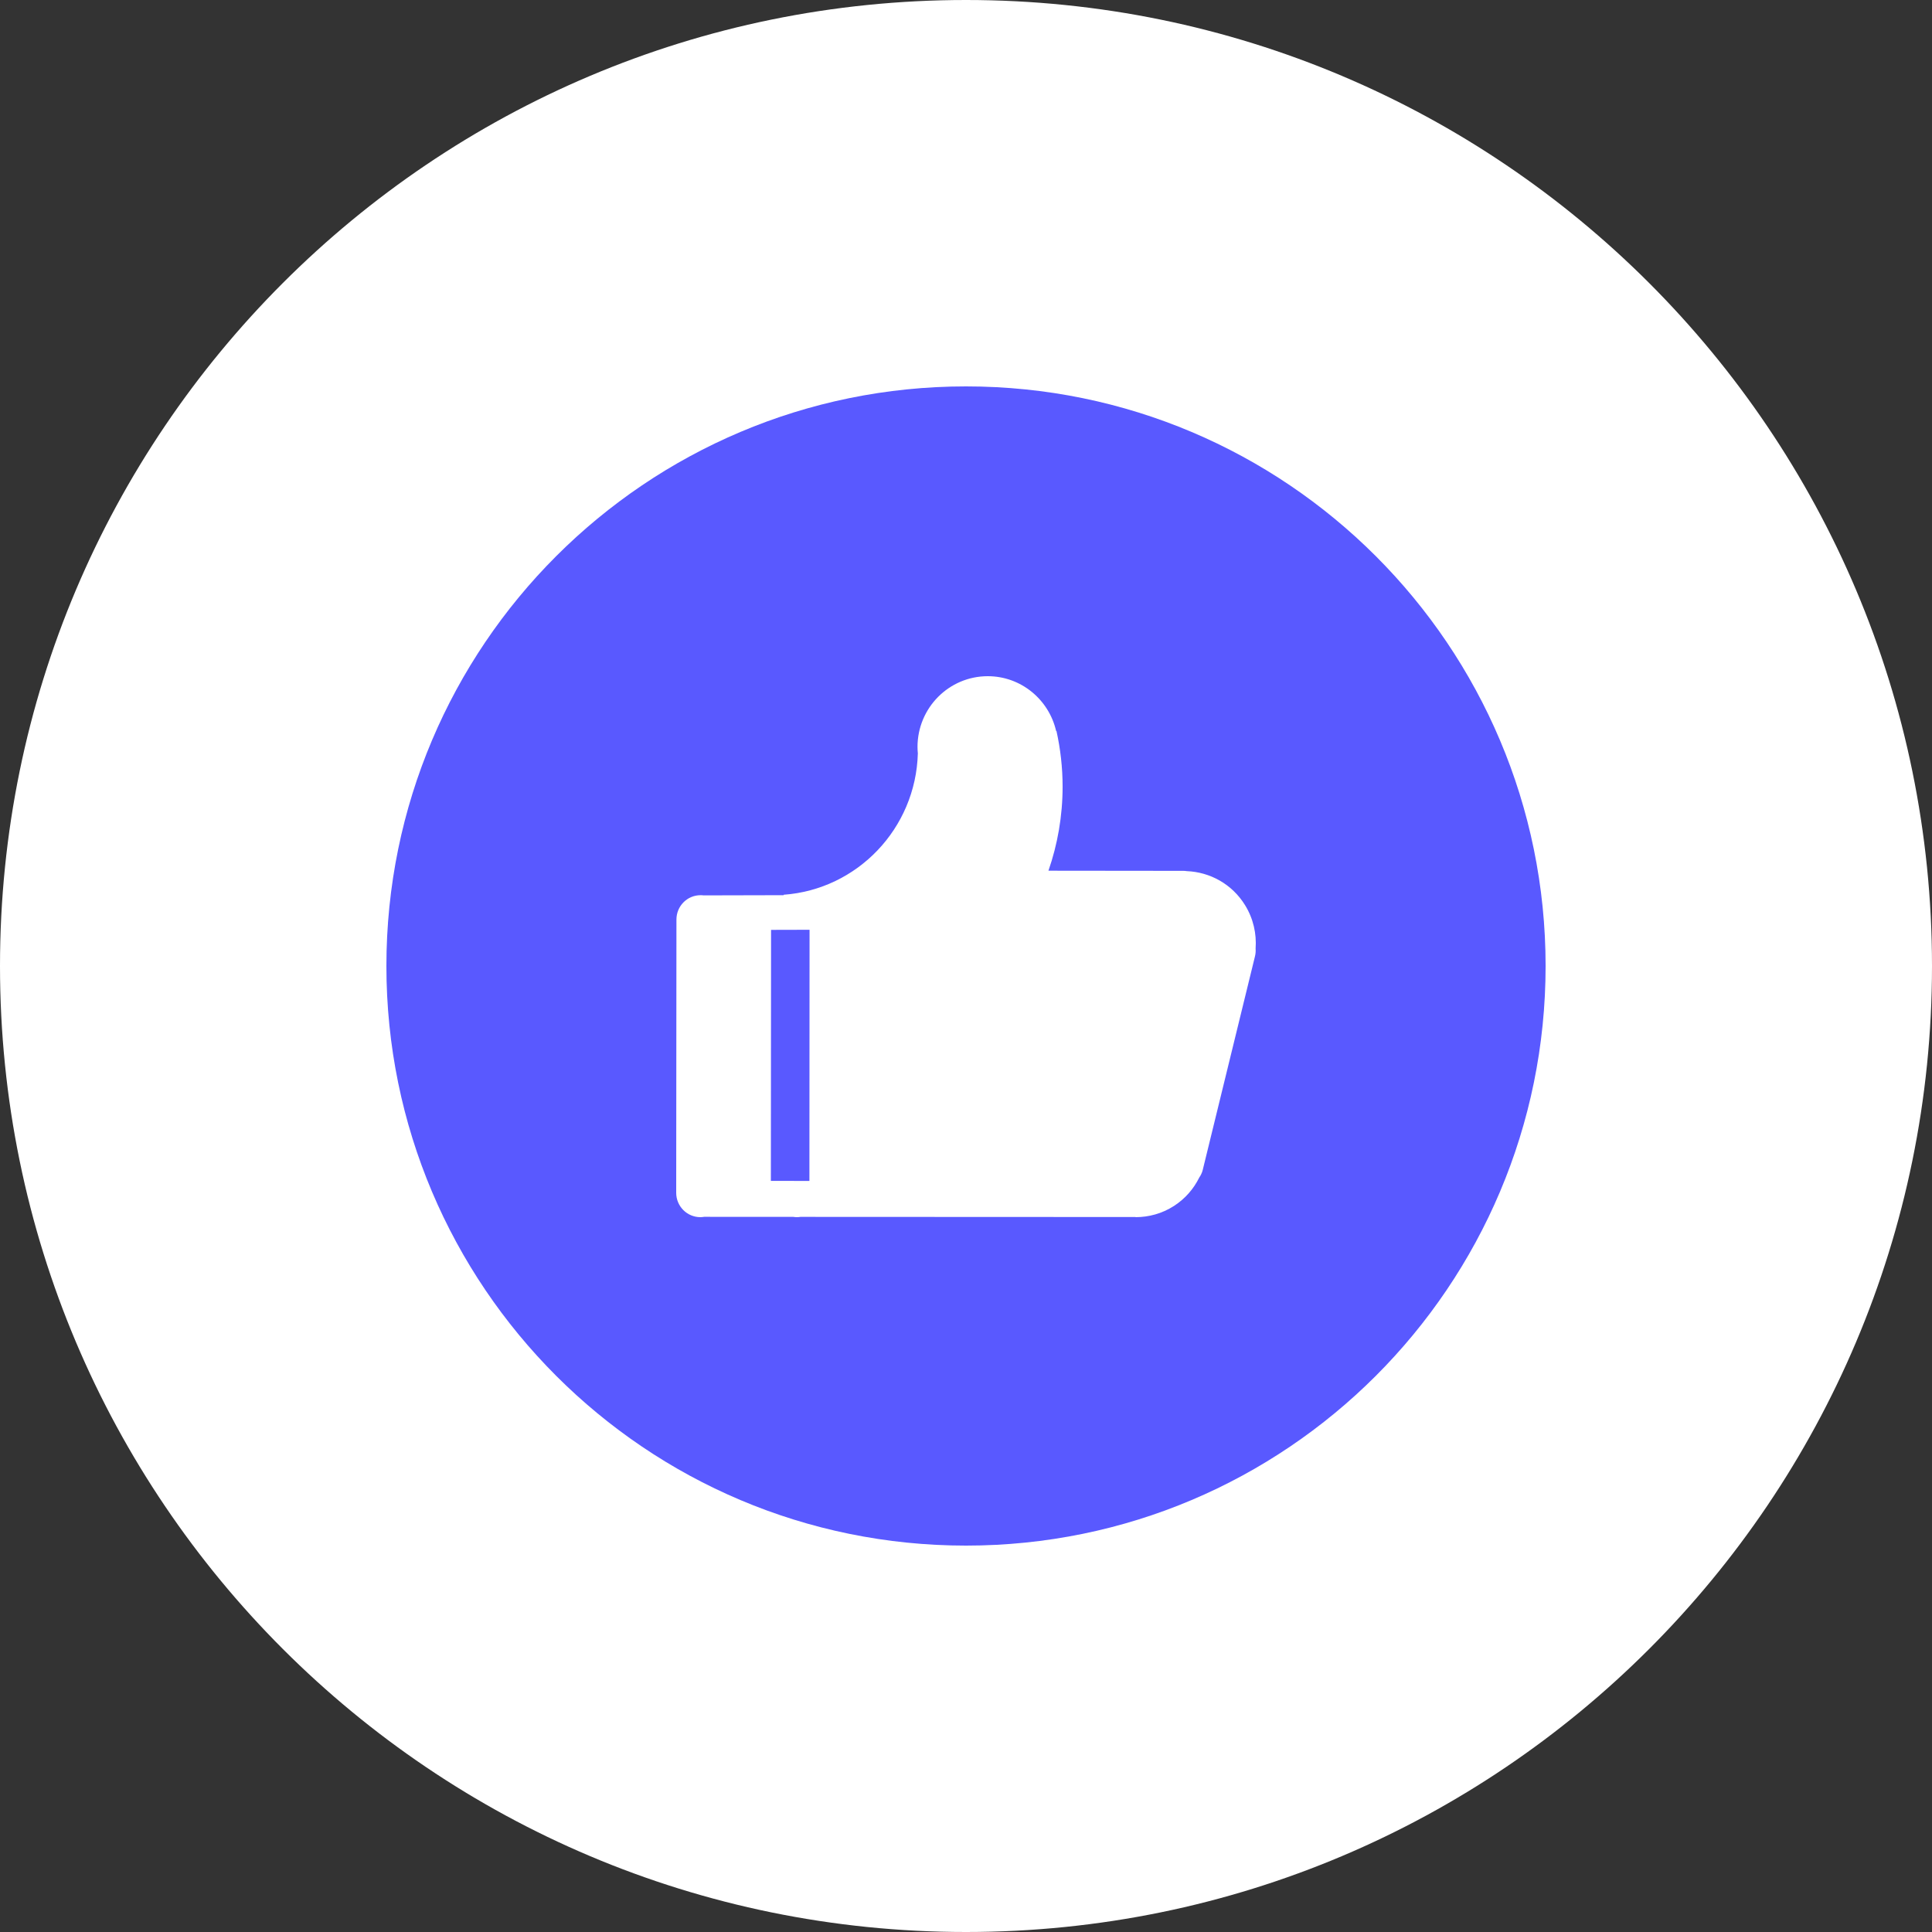
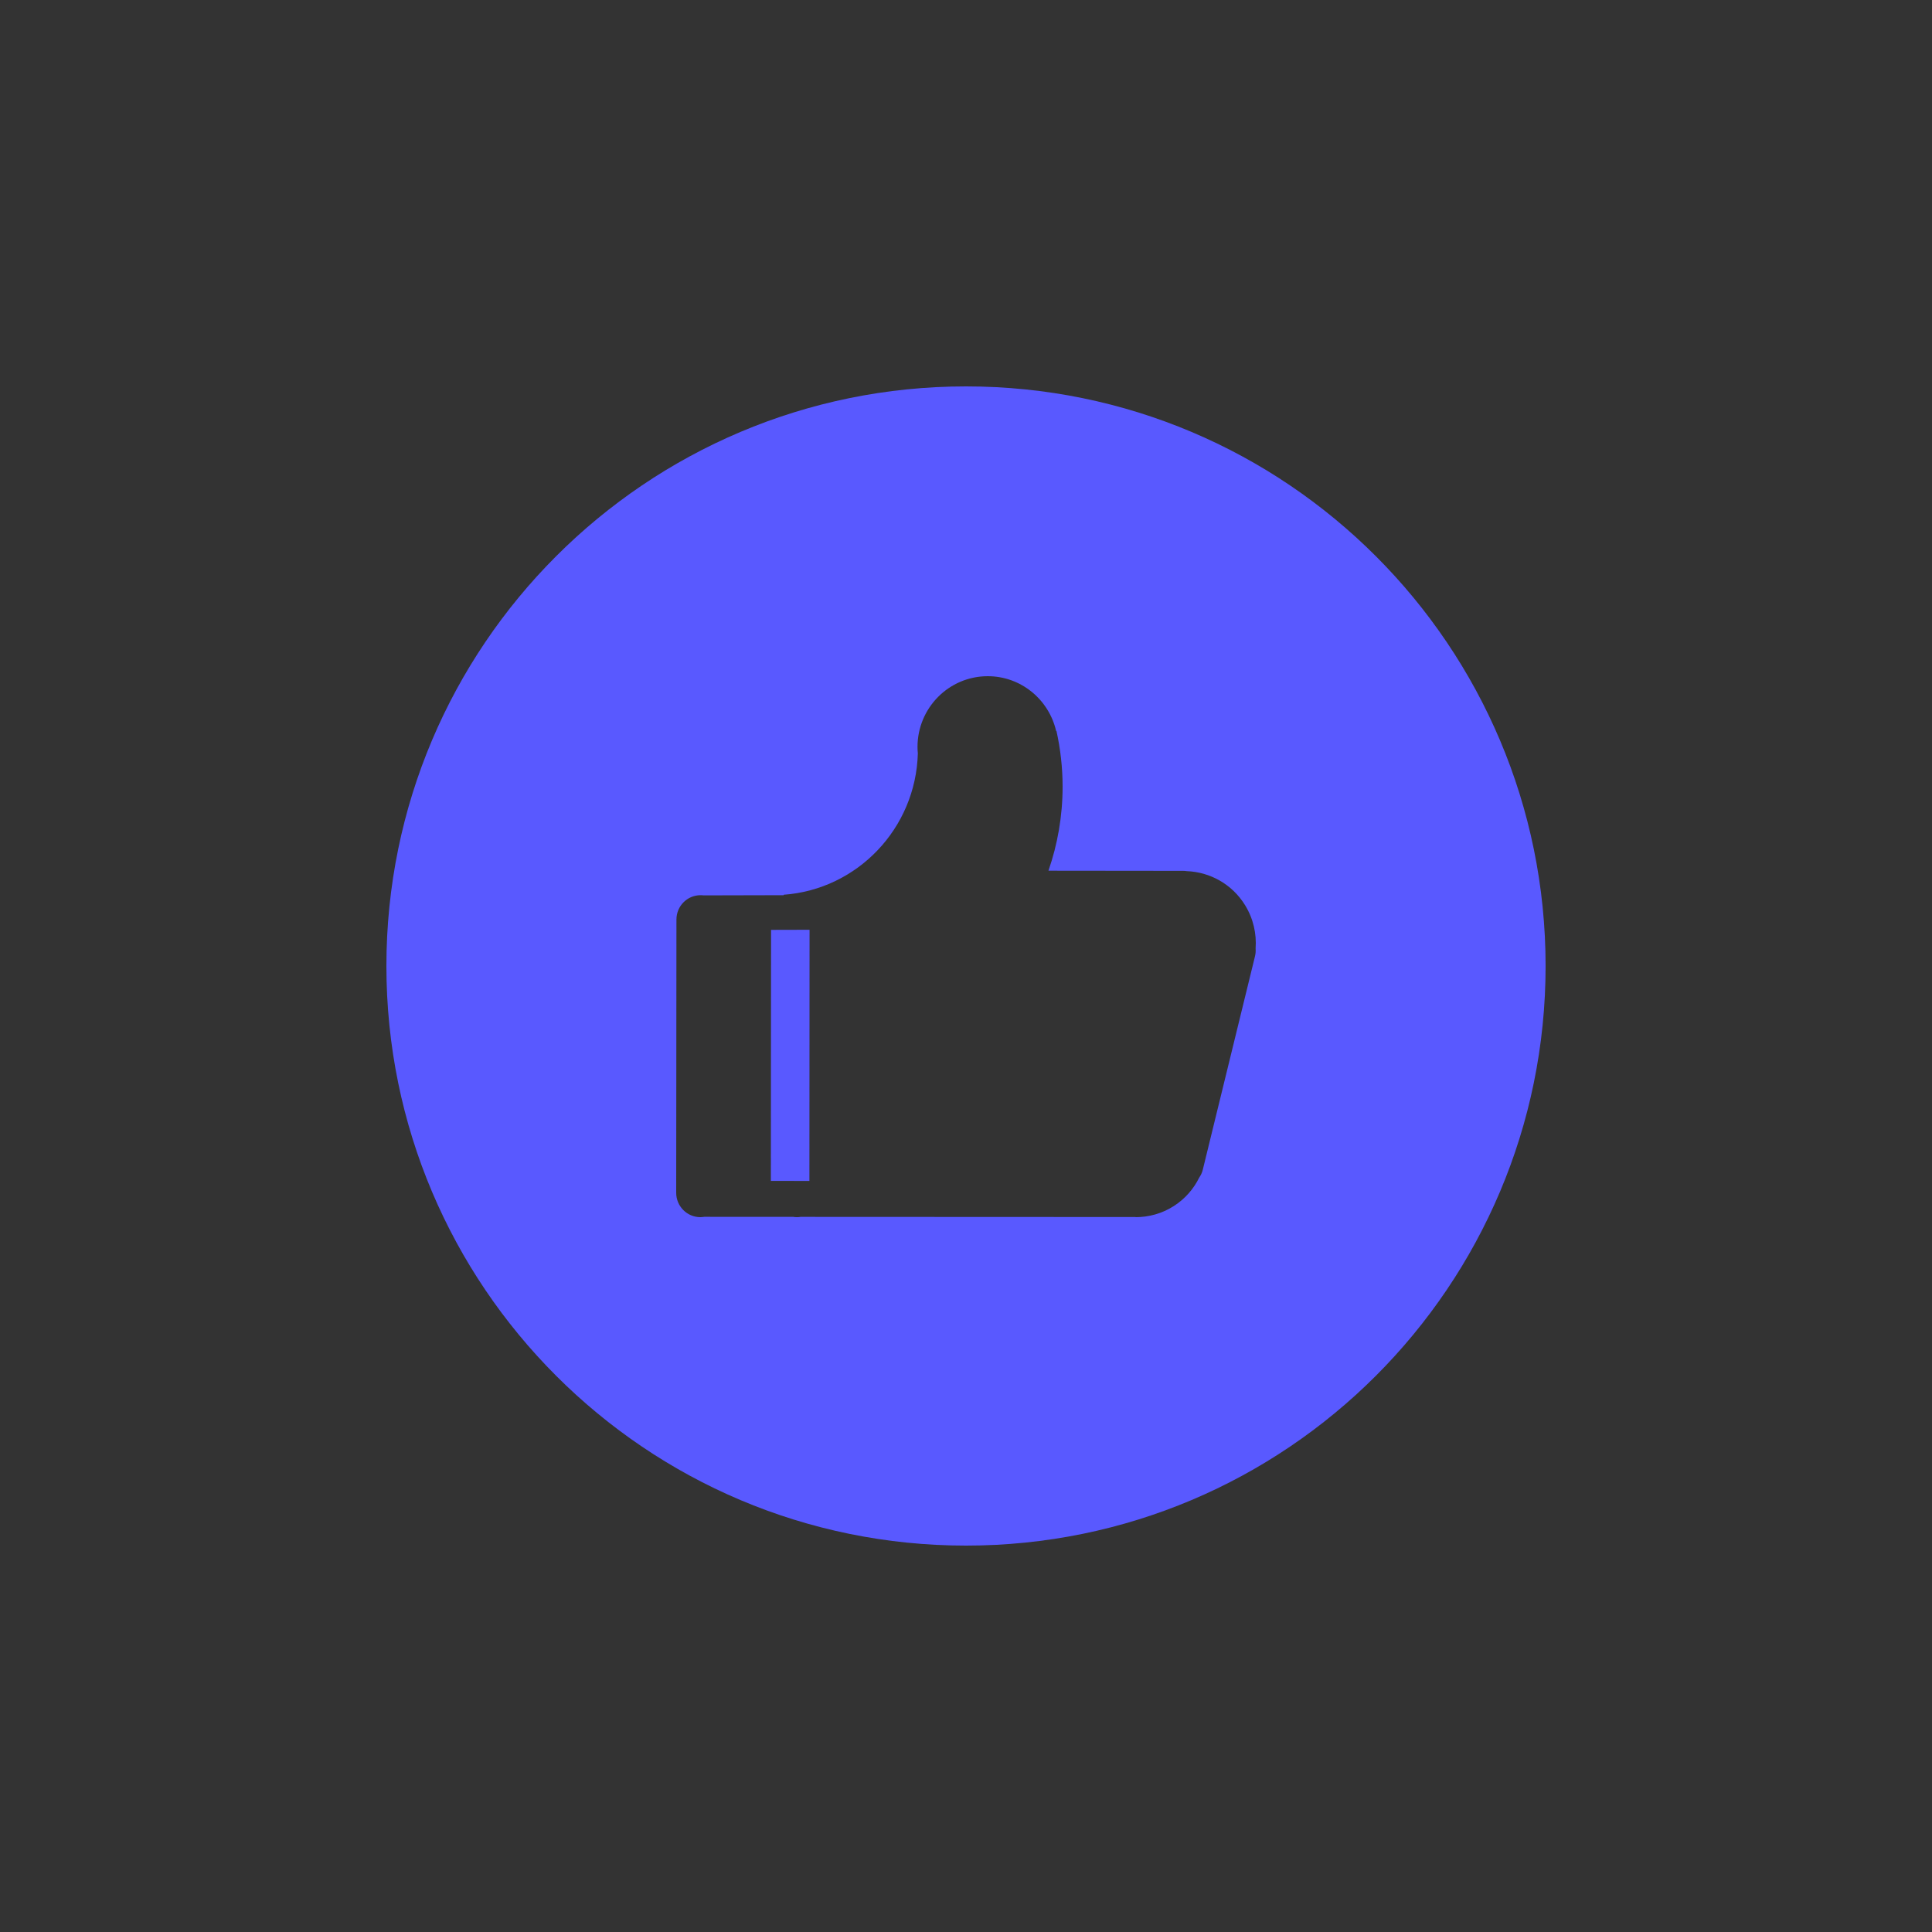
<svg xmlns="http://www.w3.org/2000/svg" width="40" height="40" viewBox="0 0 40 40" fill="none">
  <rect x="0" y="0" width="40" height="40" fill="#333333" stroke="none" />
-   <path d="M0 20C0 8.954 8.954 0 20 0C31.046 0 40 8.954 40 20C40 31.046 31.046 40 20 40C8.954 40 0 31.046 0 20Z" fill="white" />
  <path d="M16.758 24.45L16.761 19.25L15.964 19.252L15.96 24.449L16.758 24.45Z" fill="#5959FF" />
  <path fill-rule="evenodd" clip-rule="evenodd" d="M20 32C26.627 32 32 26.627 32 20C32 13.373 26.627 8 20 8C13.373 8 8 13.373 8 20C8 26.627 13.373 32 20 32ZM25.981 19.808L24.901 24.224C24.886 24.282 24.861 24.334 24.829 24.38C24.714 24.613 24.538 24.819 24.304 24.969C24.058 25.127 23.782 25.2 23.511 25.2V25.197L16.573 25.194C16.549 25.198 16.524 25.2 16.499 25.2C16.474 25.2 16.449 25.198 16.425 25.194L14.579 25.193C14.553 25.197 14.527 25.2 14.5 25.2C14.224 25.2 14 24.974 14 24.696L14.005 19.038C14.005 18.759 14.228 18.534 14.505 18.534C14.525 18.534 14.545 18.535 14.565 18.538L16.224 18.534V18.525C17.75 18.415 18.96 17.154 19.003 15.598C18.999 15.554 18.996 15.51 18.996 15.465C18.996 14.656 19.647 14 20.45 14C21.14 14 21.717 14.485 21.866 15.135L21.873 15.134C21.955 15.505 22 15.89 22 16.286C22 16.896 21.896 17.482 21.707 18.027L24.497 18.03C24.523 18.03 24.548 18.032 24.572 18.036C25.049 18.055 25.508 18.302 25.778 18.741C25.95 19.02 26.018 19.334 25.996 19.638C26 19.694 25.996 19.751 25.981 19.808Z" fill="#5959FF" />
</svg>